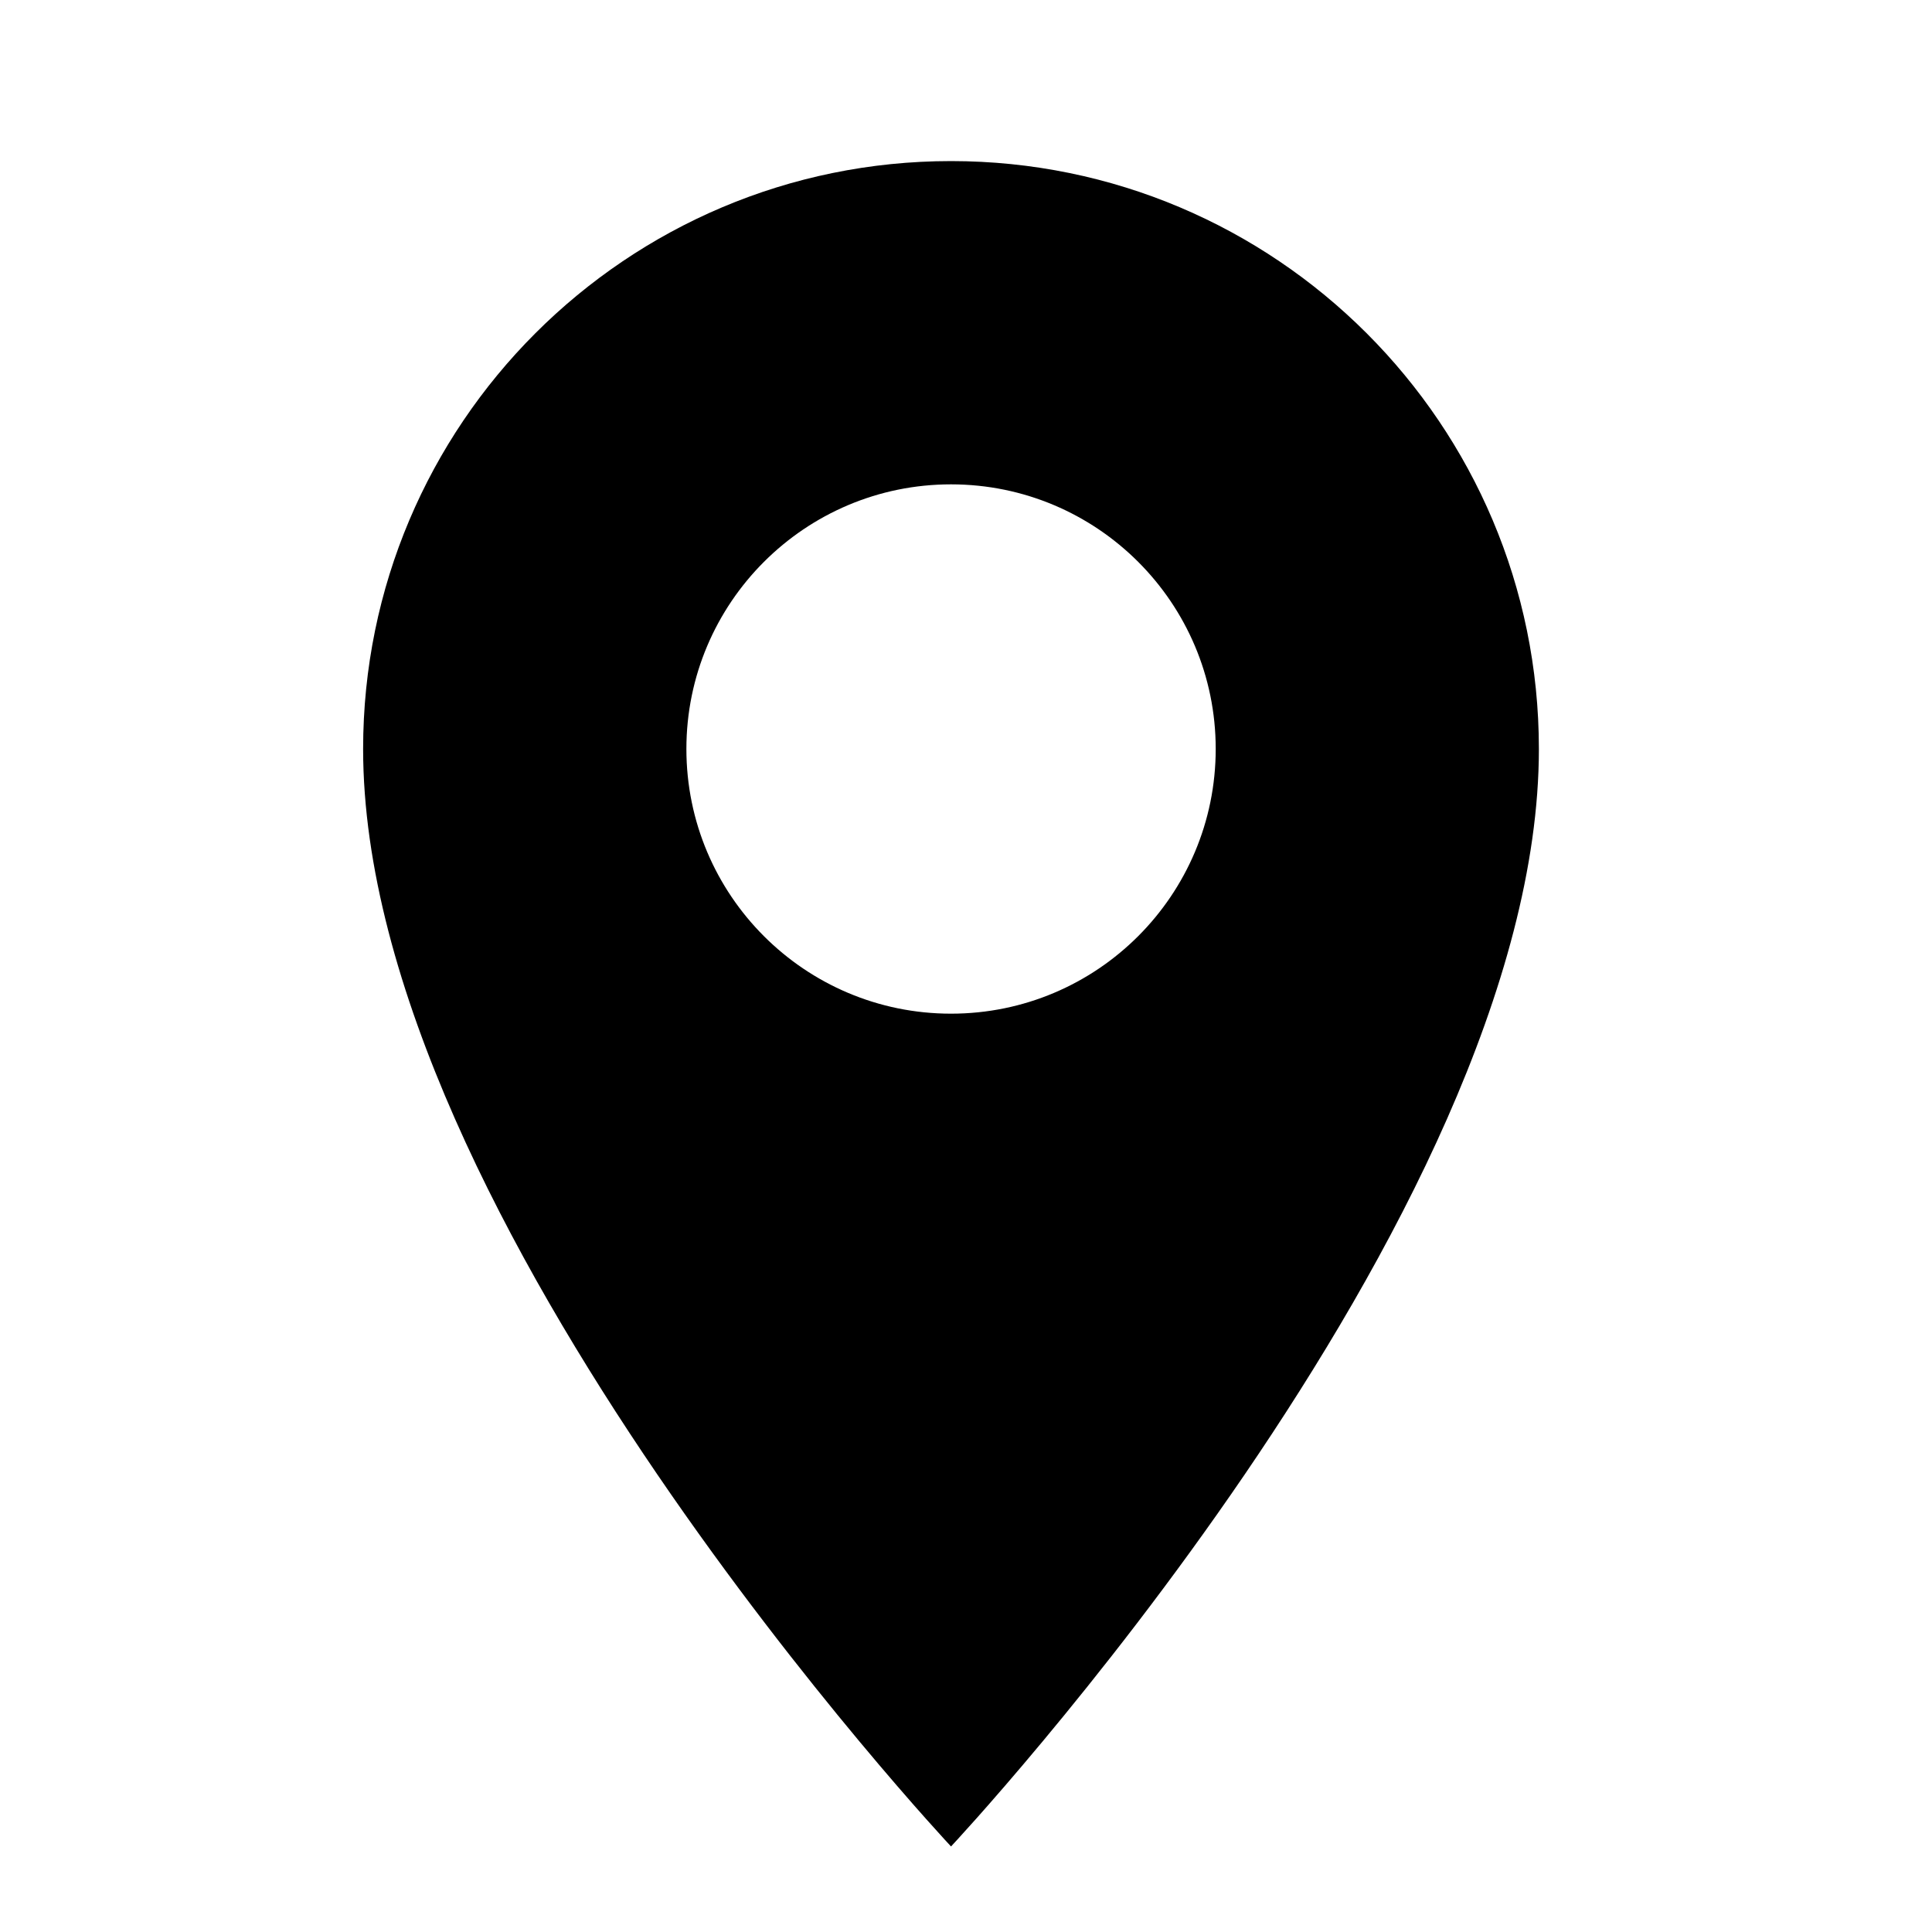
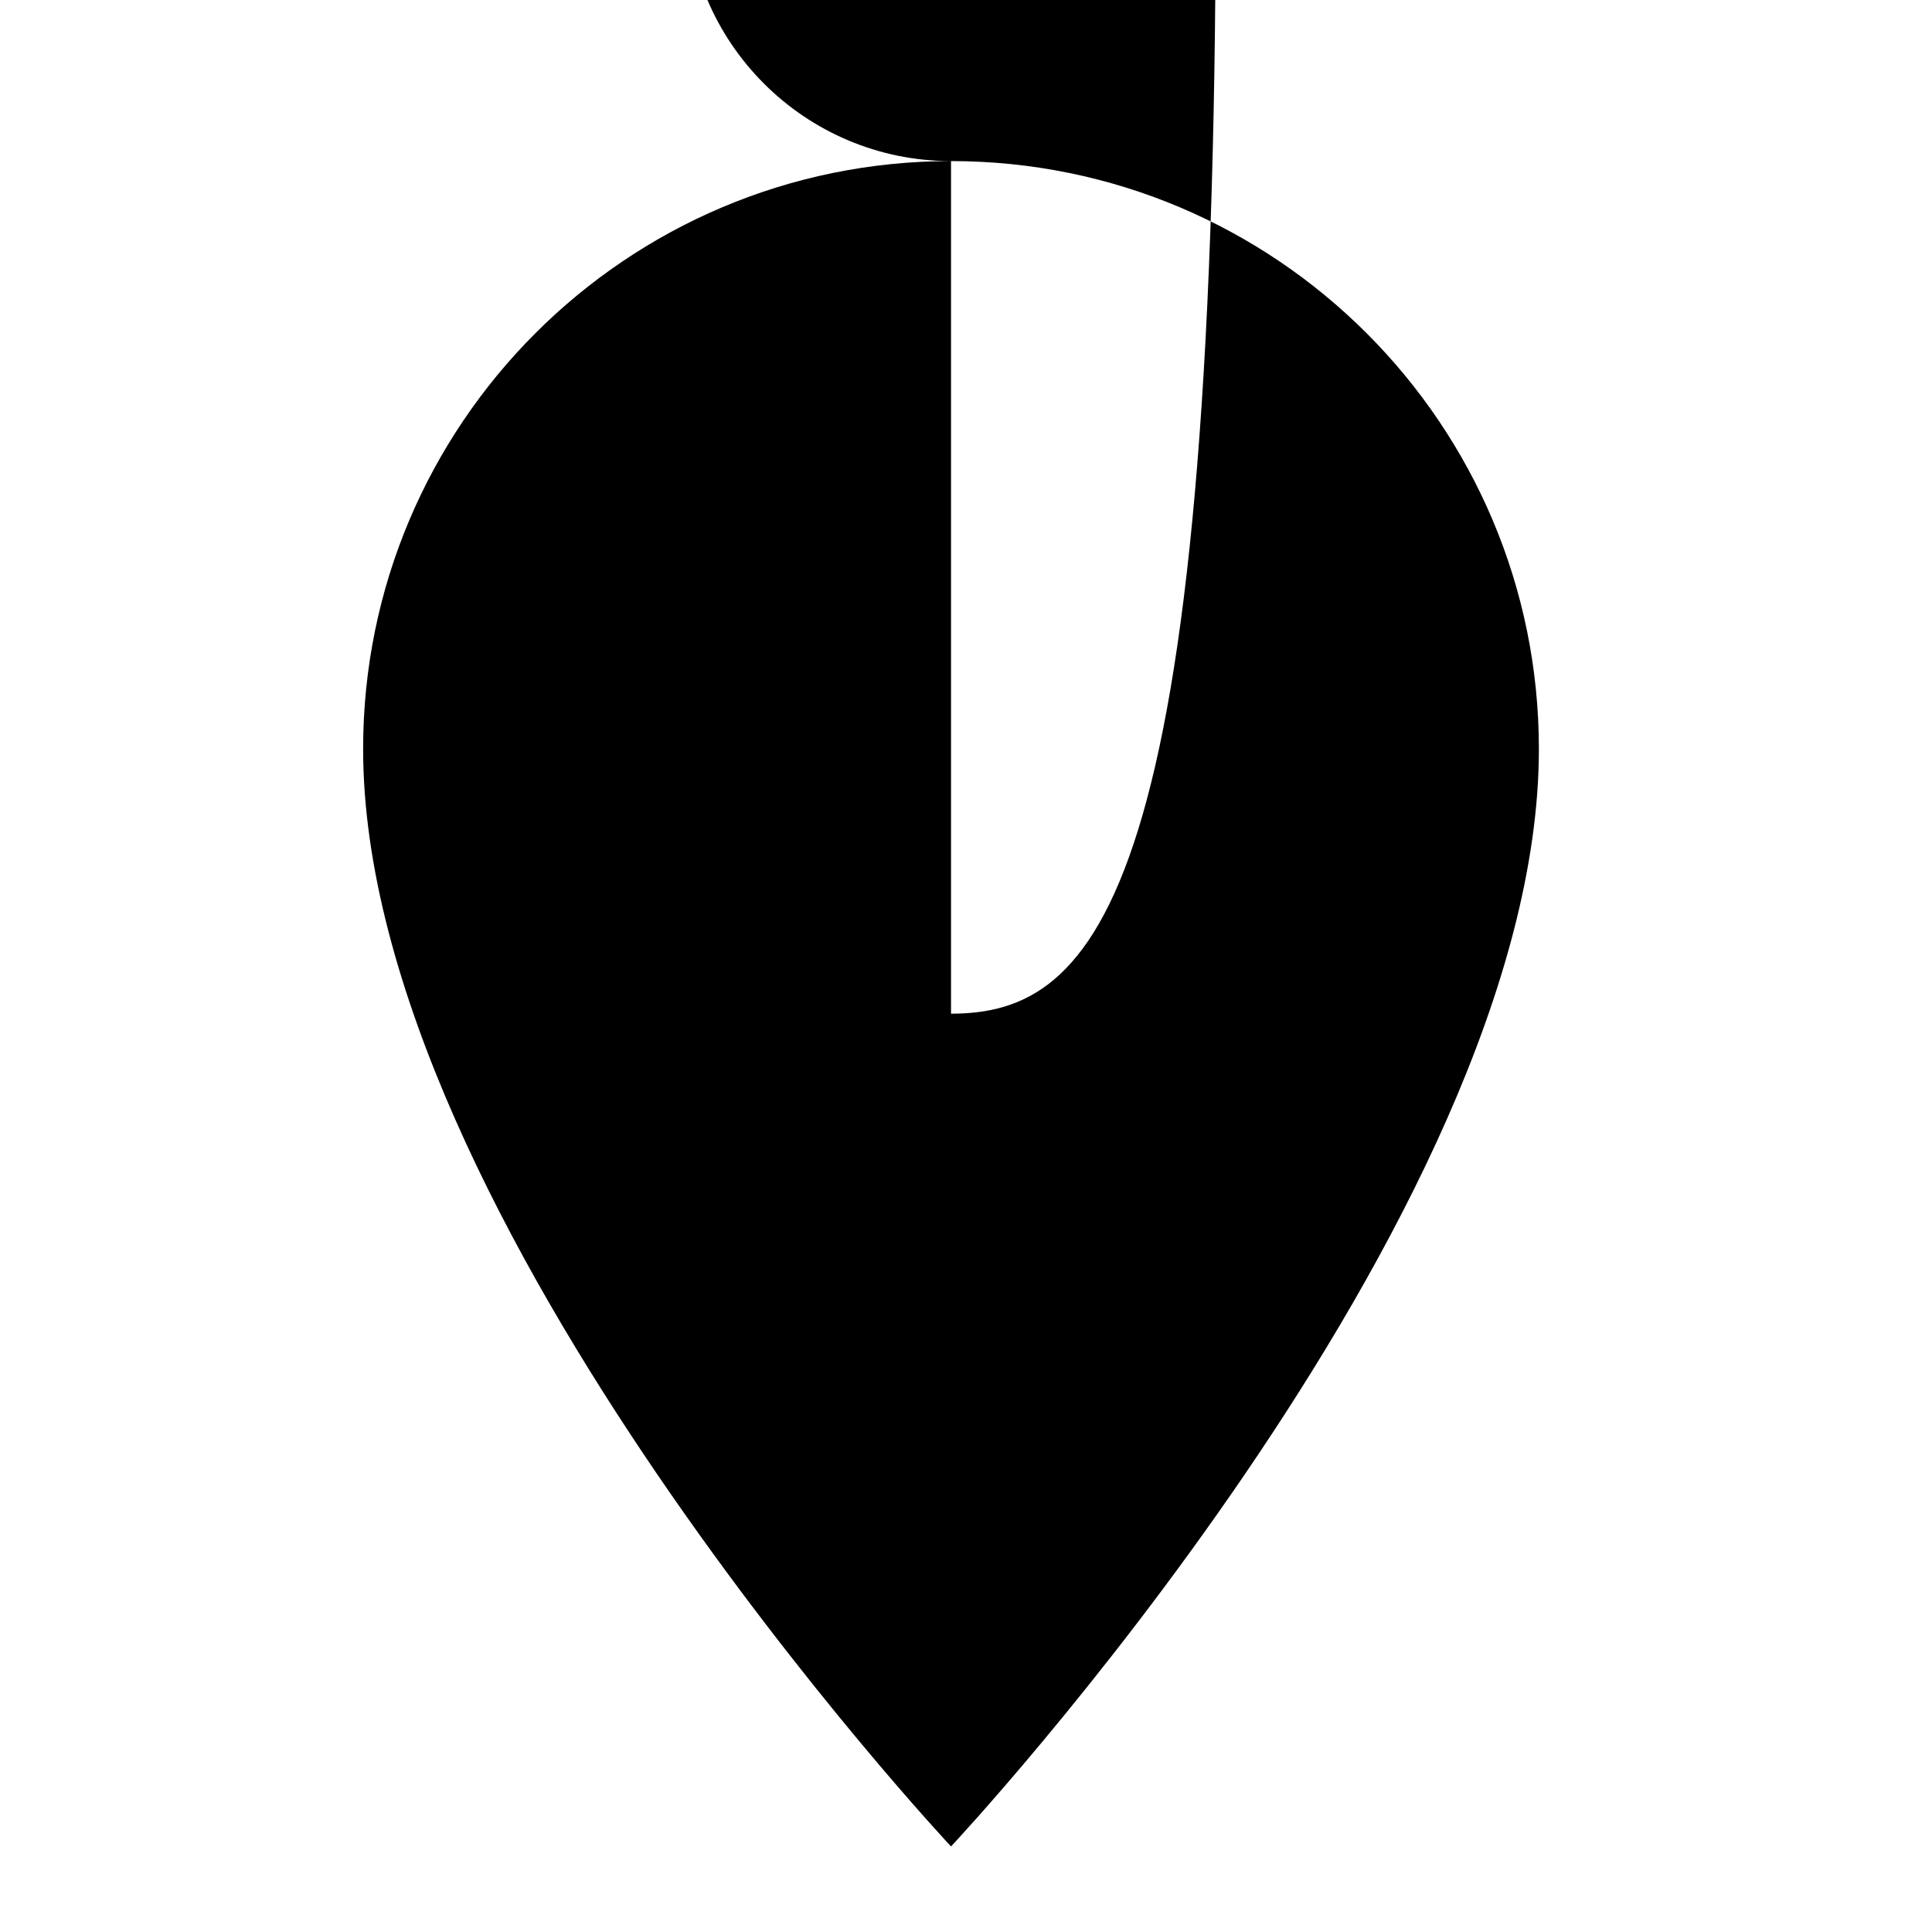
<svg xmlns="http://www.w3.org/2000/svg" version="1.1" id="圖層_1" x="0px" y="0px" width="40px" height="40px" viewBox="0 0 40 40" enable-background="new 0 0 40 40" xml:space="preserve">
-   <path fill-rule="evenodd" clip-rule="evenodd" d="M19.69,3.335c-6.722,0-12.172,5.451-12.172,12.171  c0,9.739,12.172,22.723,12.172,22.723s12.171-12.984,12.171-22.723C31.861,8.787,26.412,3.335,19.69,3.335 M19.69,20.987  c-3.026,0-5.479-2.454-5.479-5.481c0-3.023,2.454-5.478,5.479-5.478c3.027,0,5.48,2.454,5.48,5.478  C25.17,18.533,22.717,20.987,19.69,20.987" />
+   <path fill-rule="evenodd" clip-rule="evenodd" d="M19.69,3.335c-6.722,0-12.172,5.451-12.172,12.171  c0,9.739,12.172,22.723,12.172,22.723s12.171-12.984,12.171-22.723C31.861,8.787,26.412,3.335,19.69,3.335 c-3.026,0-5.479-2.454-5.479-5.481c0-3.023,2.454-5.478,5.479-5.478c3.027,0,5.48,2.454,5.48,5.478  C25.17,18.533,22.717,20.987,19.69,20.987" />
</svg>